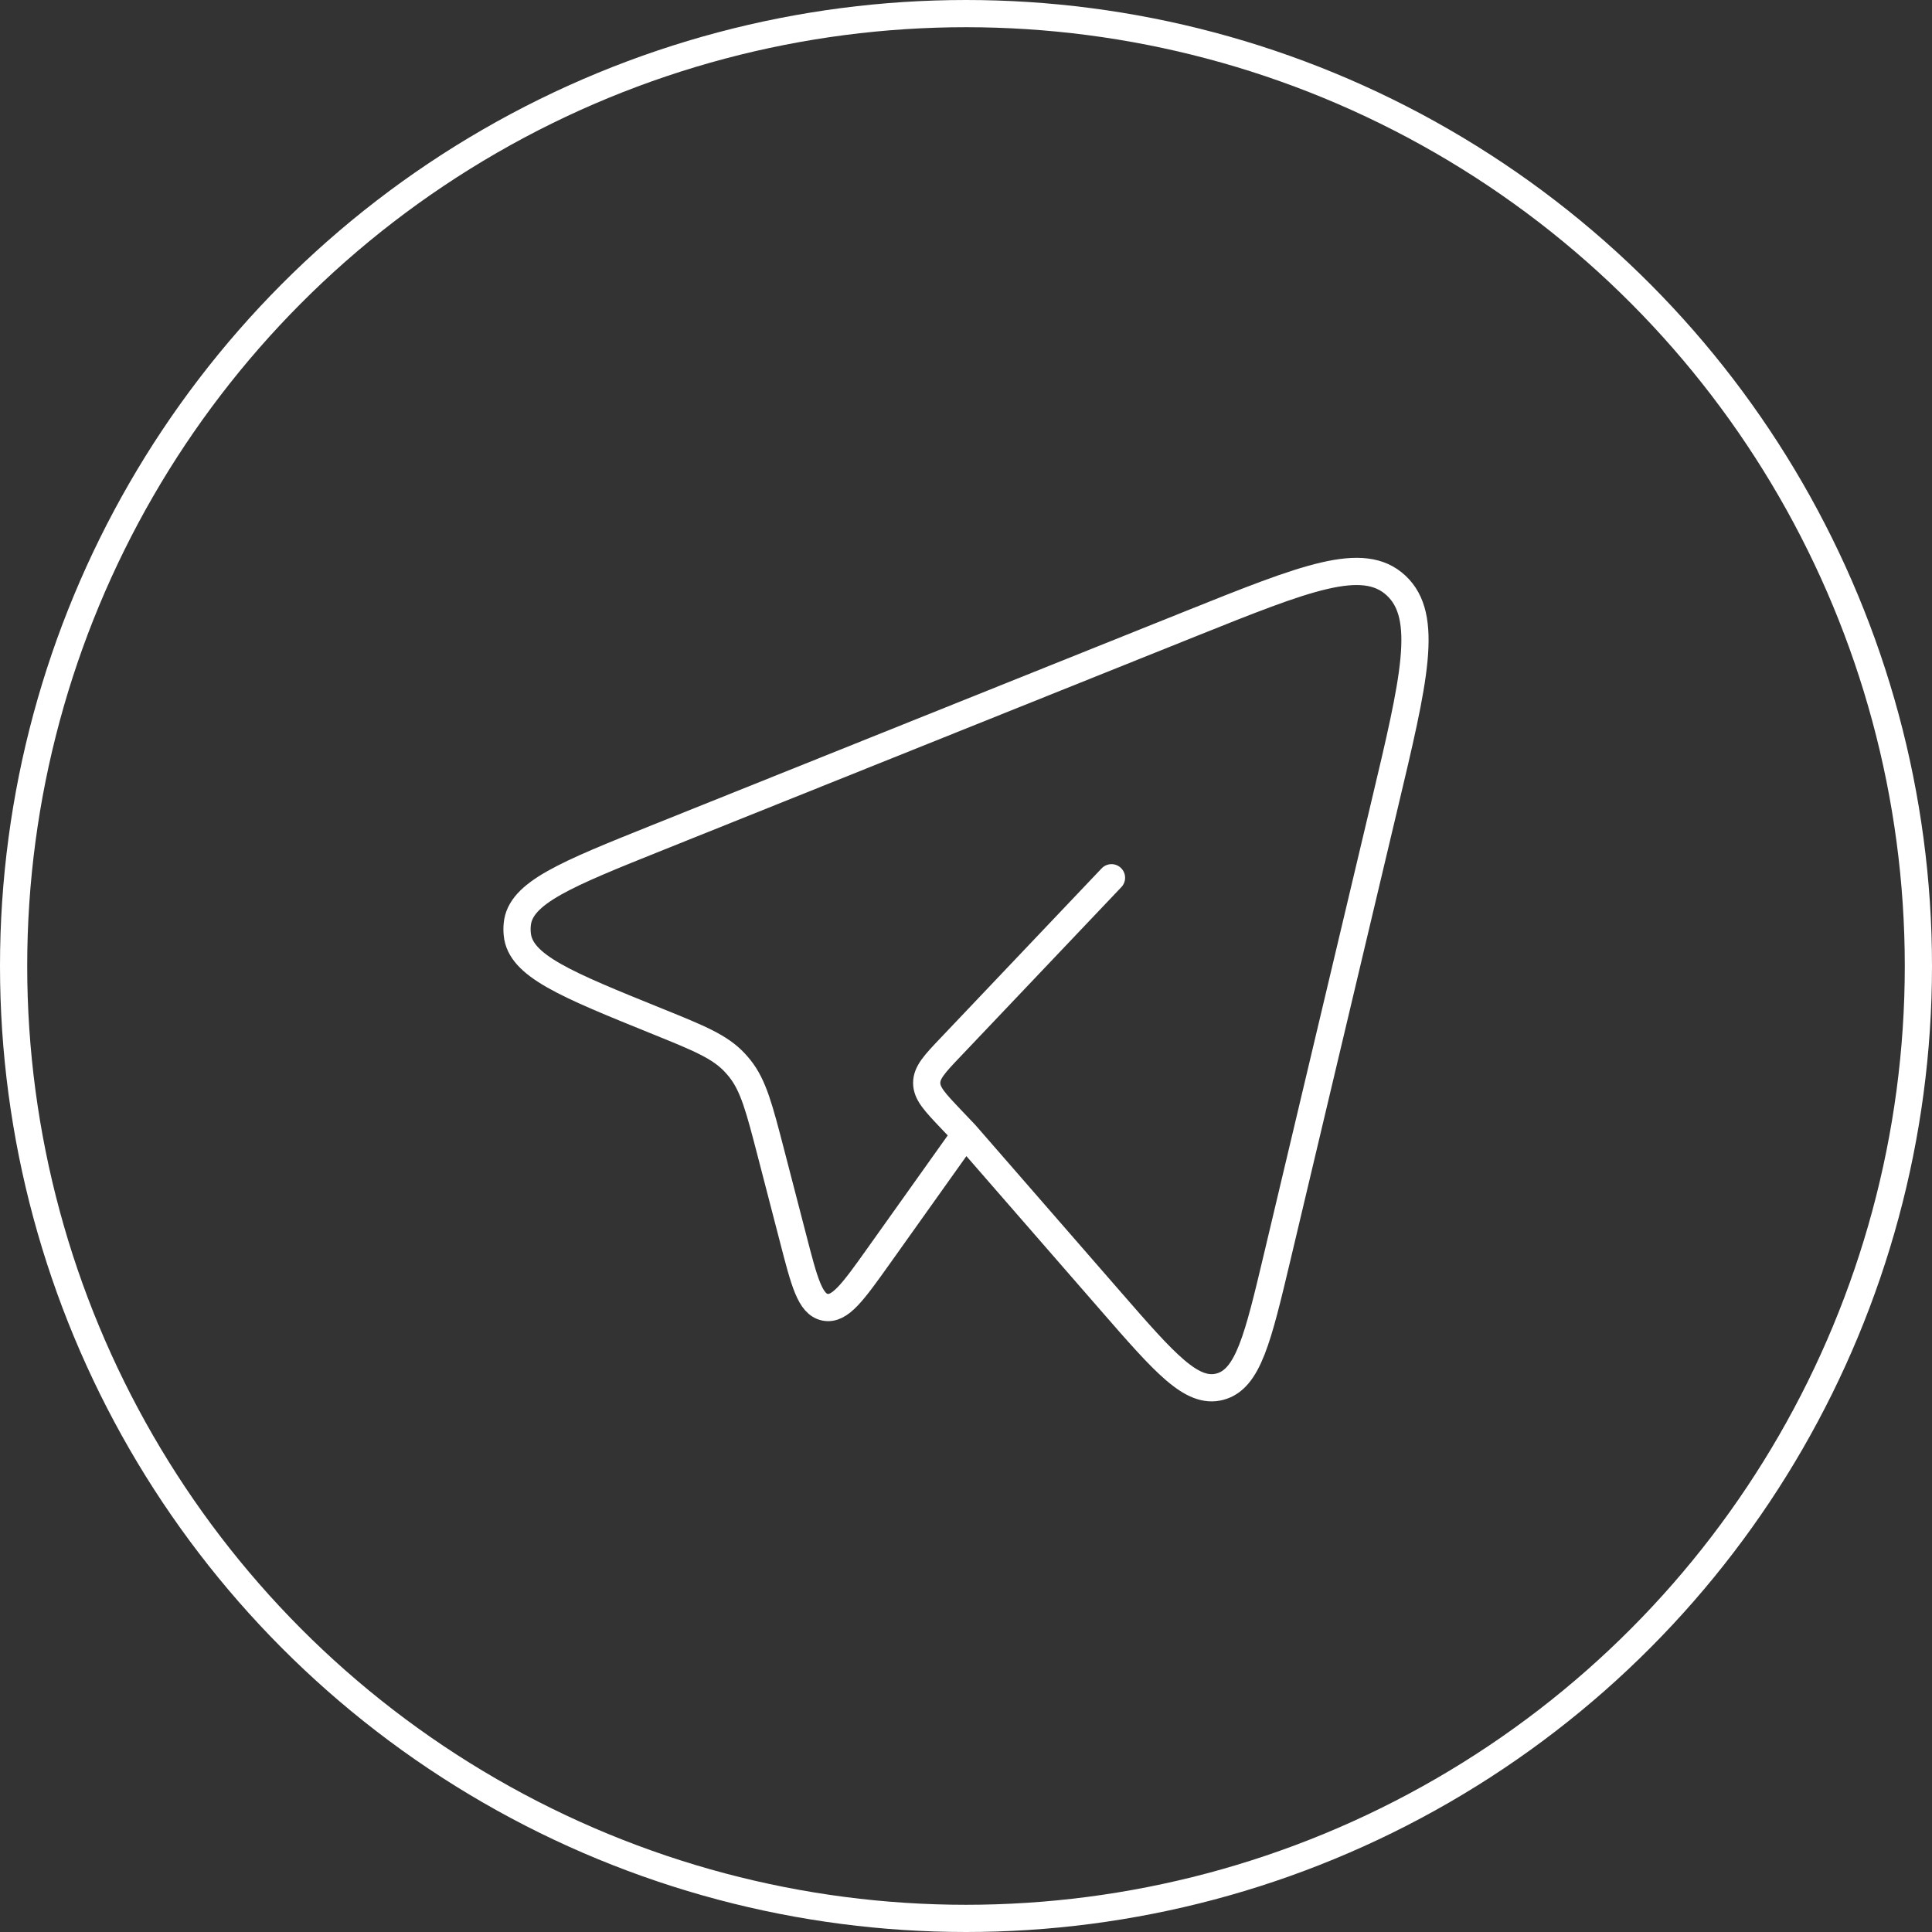
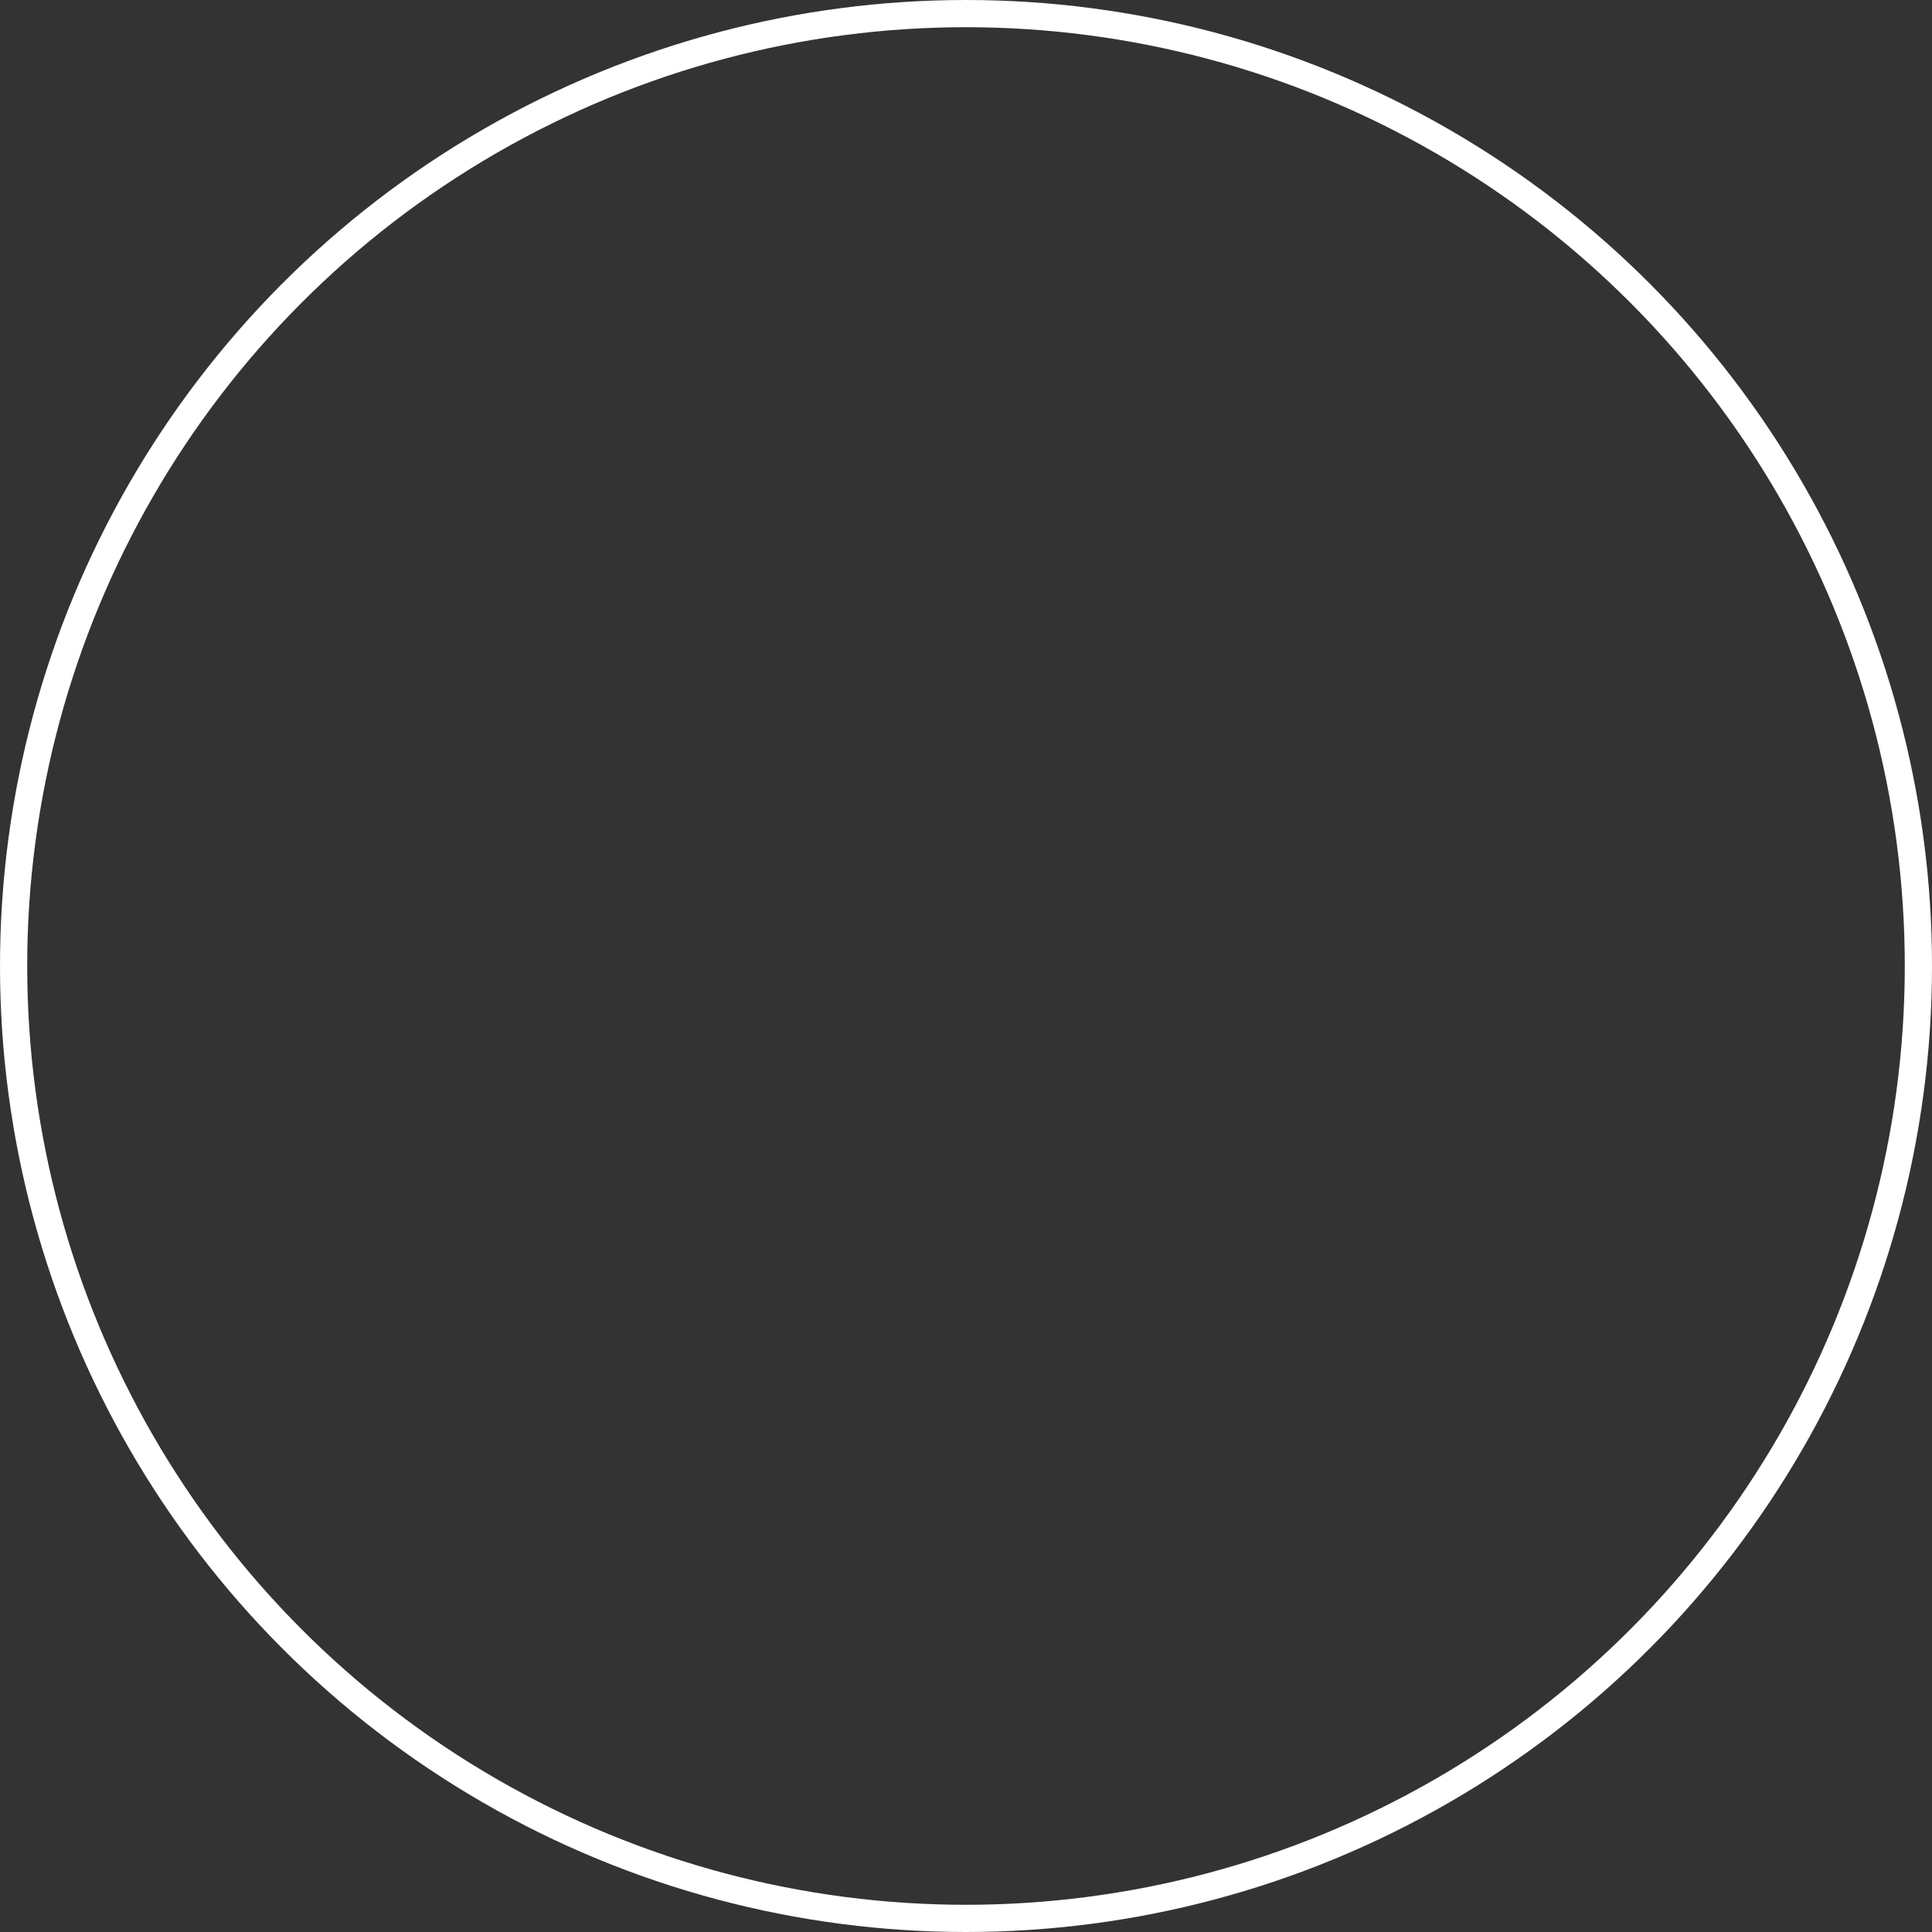
<svg xmlns="http://www.w3.org/2000/svg" width="71" height="71" viewBox="0 0 71 71" fill="none">
  <rect x="0" y="0" width="71" height="71" fill="#333333" stroke="none" />
  <circle cx="35.5" cy="35.5" r="35" stroke="white" />
-   <path d="M35.475 41.68L40.824 47.824C42.804 50.099 43.796 51.237 44.834 50.959C45.87 50.682 46.226 49.185 46.938 46.19L50.881 29.577C51.978 24.964 52.526 22.659 51.308 21.52C50.091 20.382 47.98 21.229 43.76 22.921L24.181 30.775C20.805 32.13 19.117 32.807 19.009 33.97C18.997 34.089 18.997 34.209 19.009 34.327C19.113 35.492 20.798 36.174 24.171 37.539C25.697 38.157 26.461 38.467 27.009 39.059C27.07 39.125 27.13 39.194 27.187 39.265C27.692 39.899 27.906 40.732 28.337 42.392L29.144 45.504C29.561 47.12 29.771 47.93 30.32 48.04C30.87 48.15 31.347 47.48 32.302 46.139L35.475 41.68ZM35.475 41.68L34.952 41.13C34.355 40.5 34.056 40.187 34.056 39.797C34.056 39.407 34.353 39.092 34.952 38.464L40.847 32.257" stroke="white" stroke-linecap="round" stroke-linejoin="round" />
</svg>